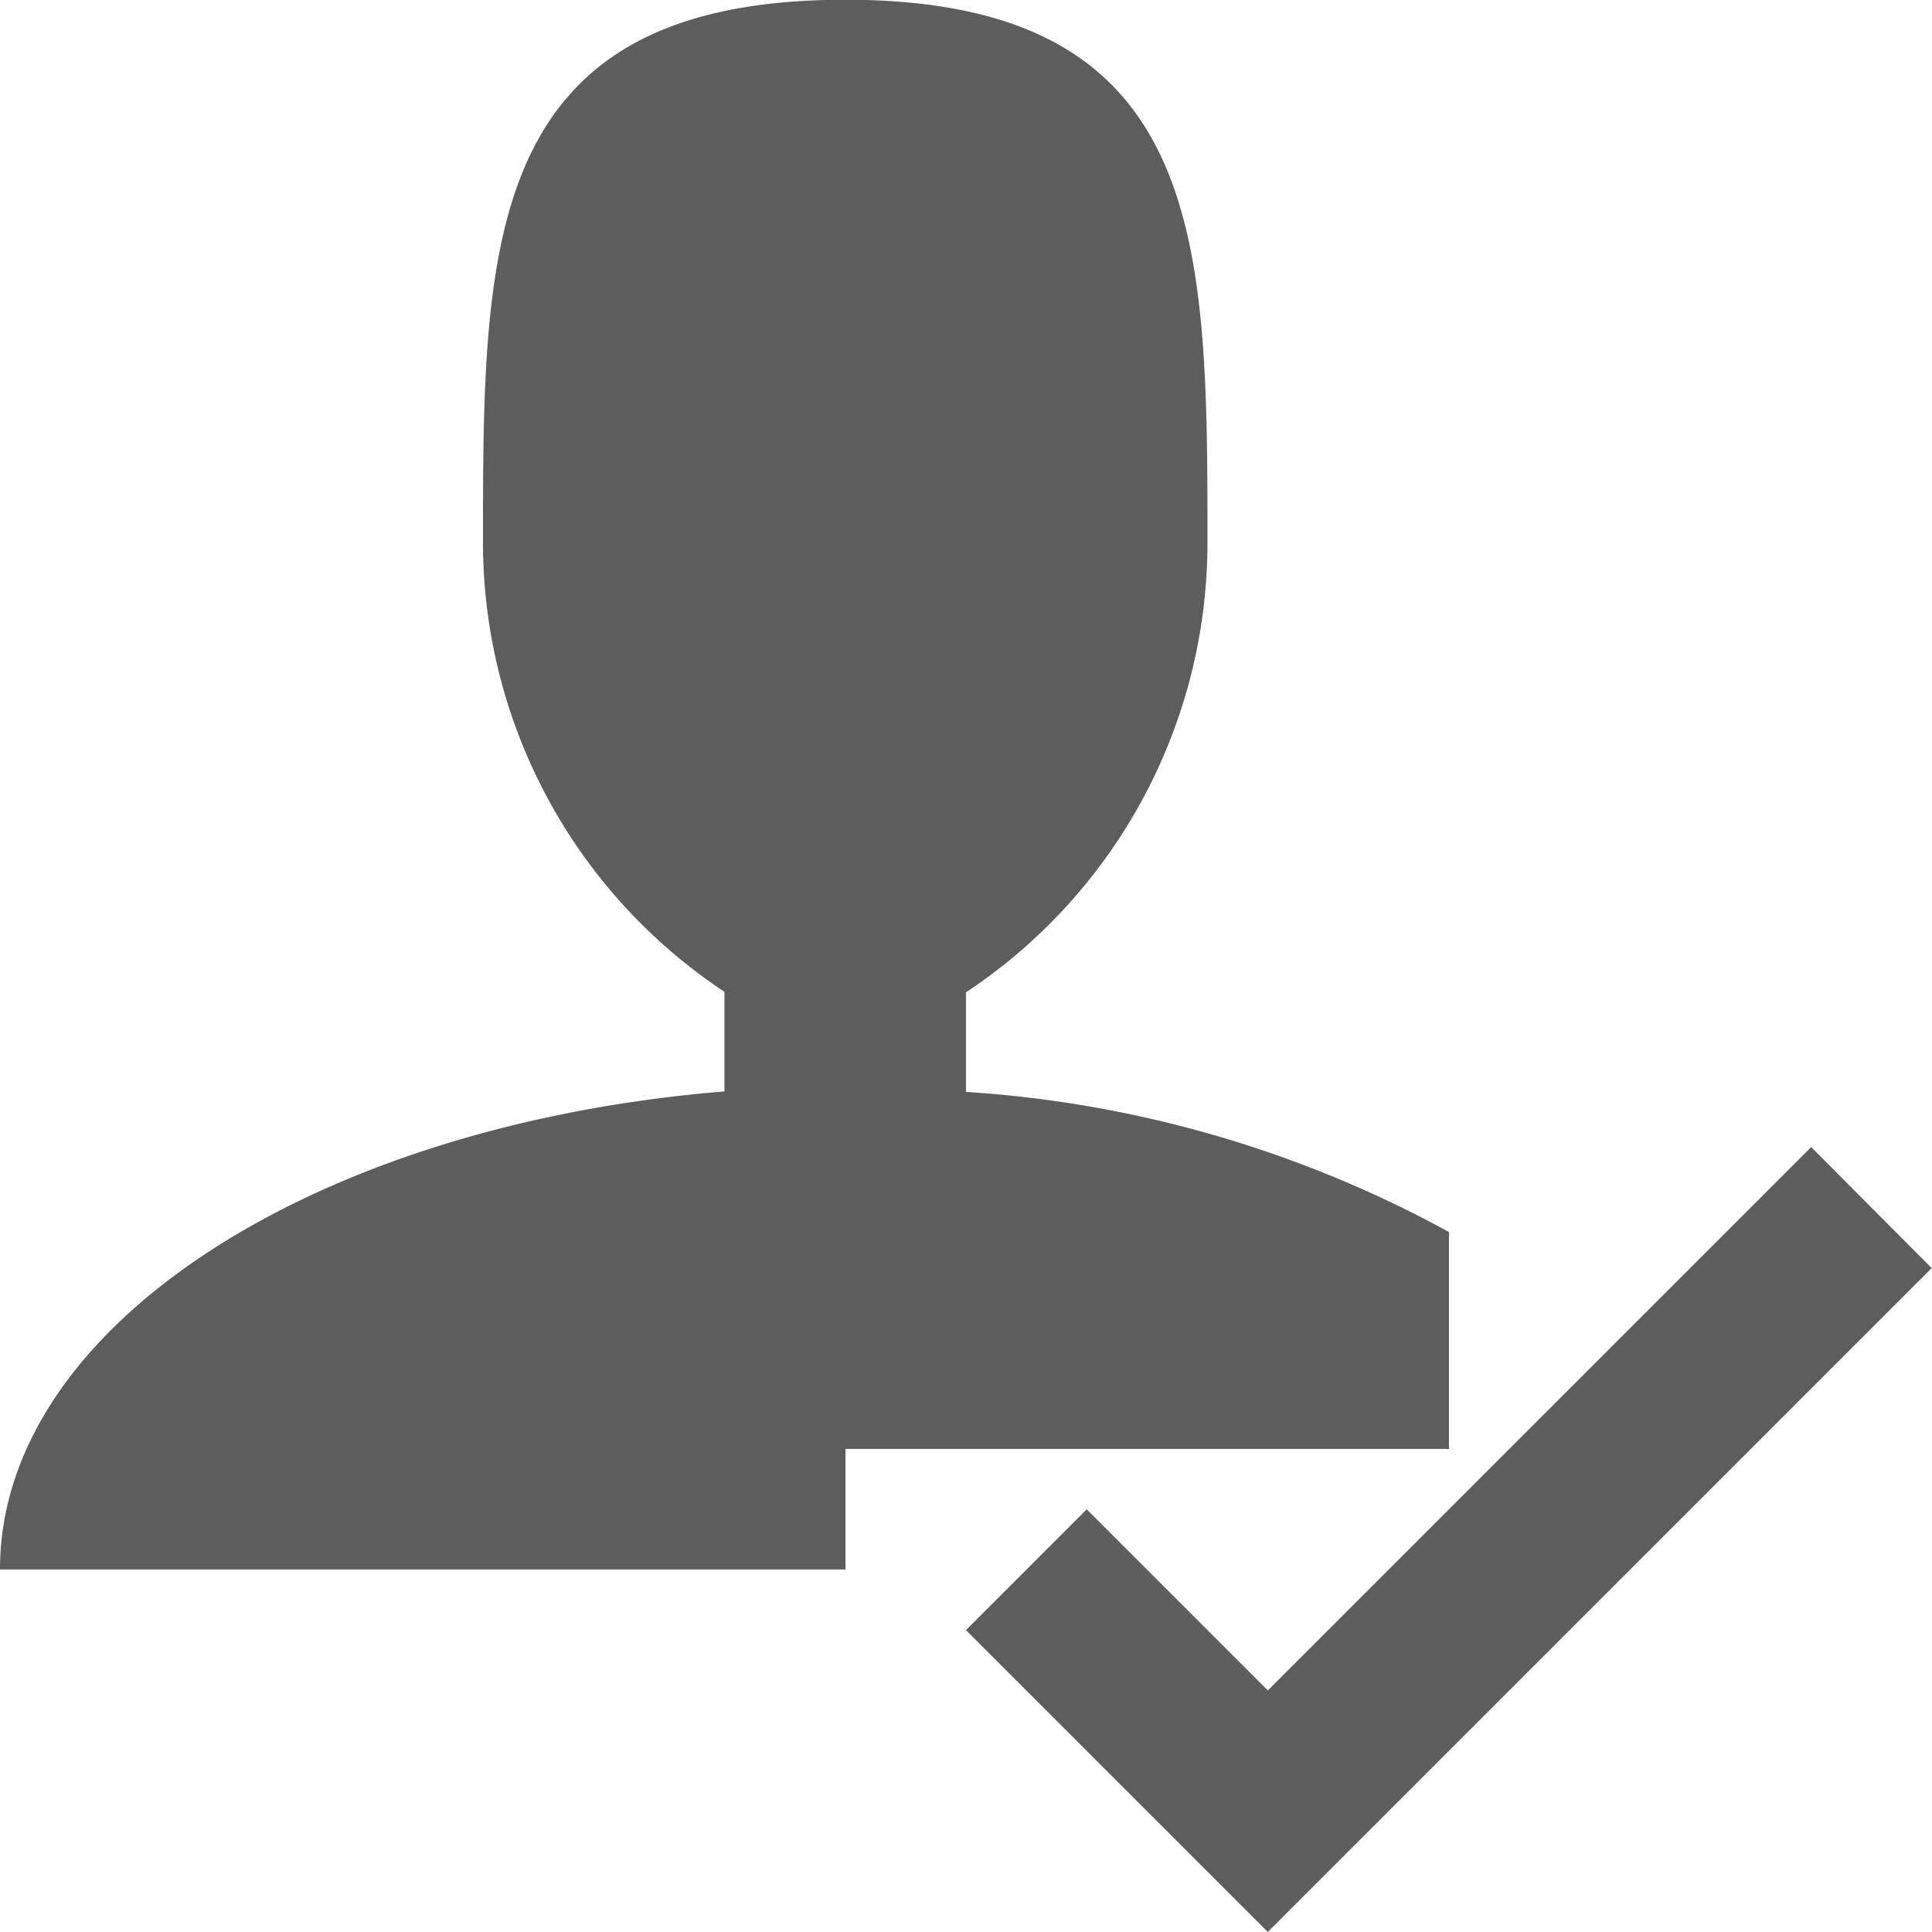
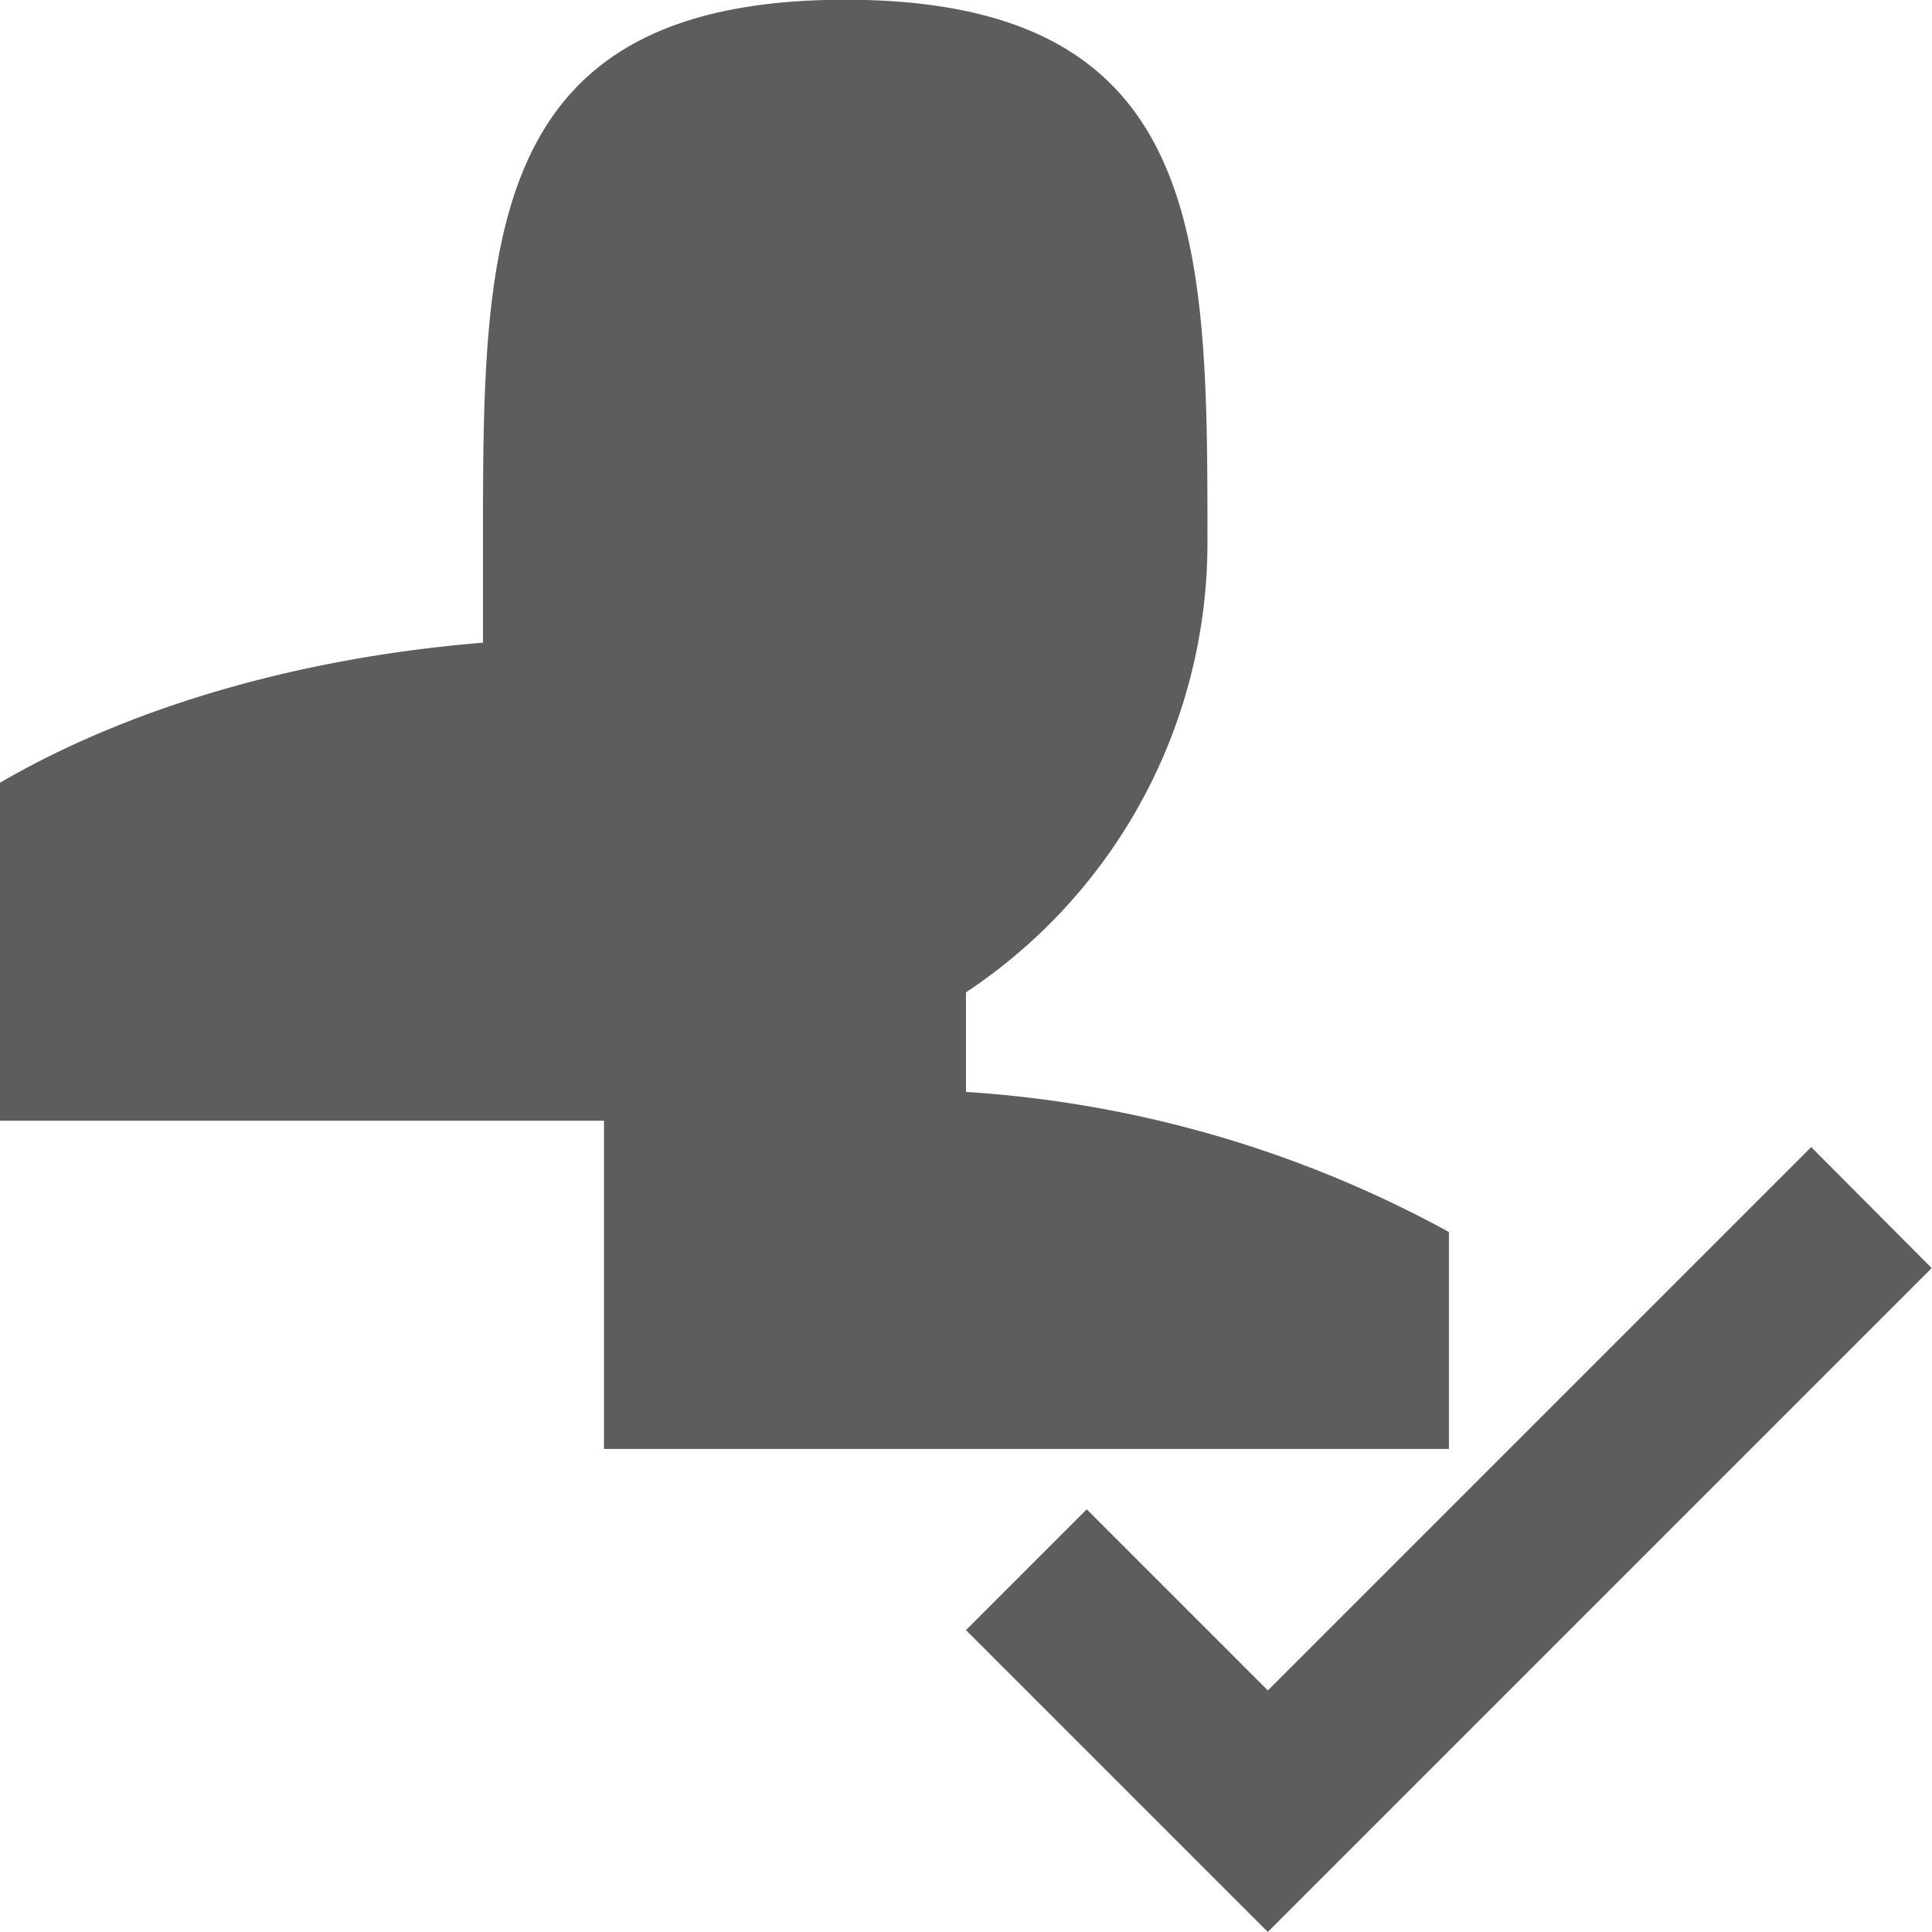
<svg xmlns="http://www.w3.org/2000/svg" width="30.849" height="30.849" viewBox="0 0 30.849 30.849">
-   <path id="Icon_metro-user-check" data-name="Icon metro-user-check" d="M31.491,20.244l-8.676,8.676-2.892-2.892-1.928,1.928,4.82,4.82,10.6-10.6Zm-15.424,4.82h9.64V21.6a18.5,18.5,0,0,0-7.712-2.237v-1.59A8.611,8.611,0,0,0,21.851,10.6c0-4.792,0-8.676-5.784-8.676S10.283,5.812,10.283,10.6a8.611,8.611,0,0,0,3.856,7.165v1.59c-6.54.535-11.568,3.748-11.568,7.633h13.5V25.064Z" transform="translate(-2.571 -1.928)" fill="#5d5d5d" />
+   <path id="Icon_metro-user-check" data-name="Icon metro-user-check" d="M31.491,20.244l-8.676,8.676-2.892-2.892-1.928,1.928,4.82,4.82,10.6-10.6Zm-15.424,4.82h9.64V21.6a18.5,18.5,0,0,0-7.712-2.237v-1.59A8.611,8.611,0,0,0,21.851,10.6c0-4.792,0-8.676-5.784-8.676S10.283,5.812,10.283,10.6v1.59c-6.54.535-11.568,3.748-11.568,7.633h13.5V25.064Z" transform="translate(-2.571 -1.928)" fill="#5d5d5d" />
</svg>